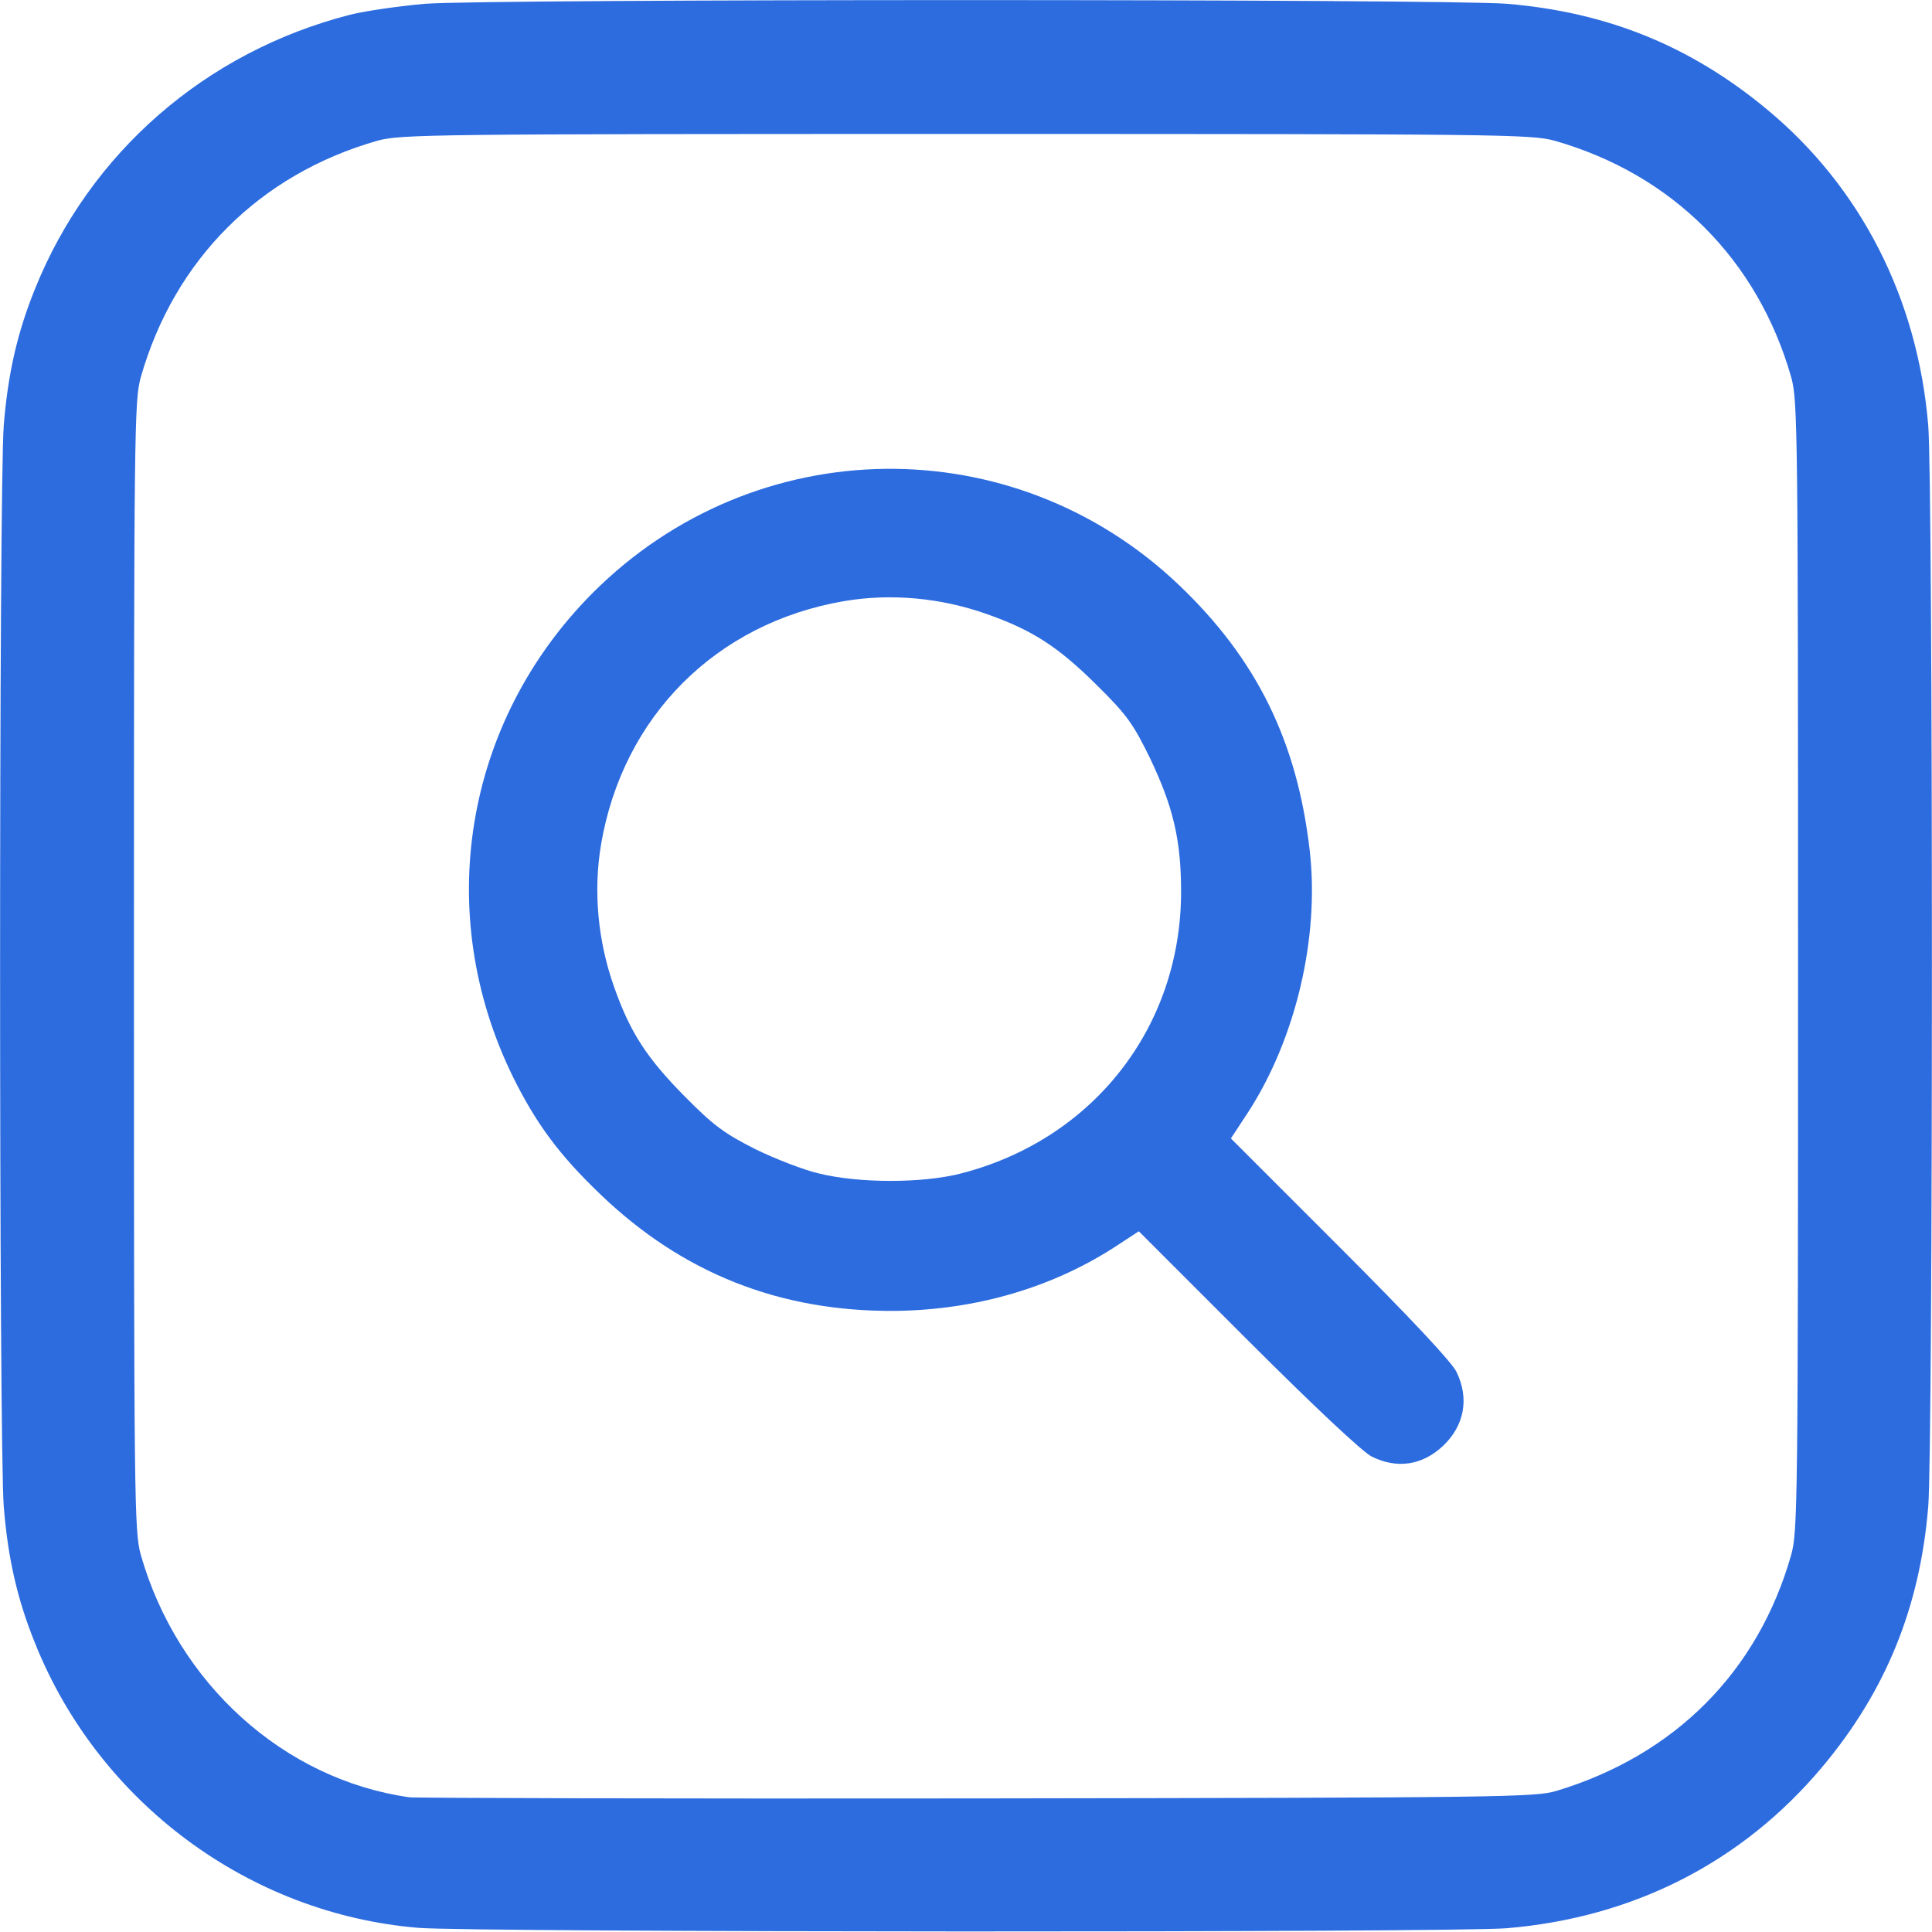
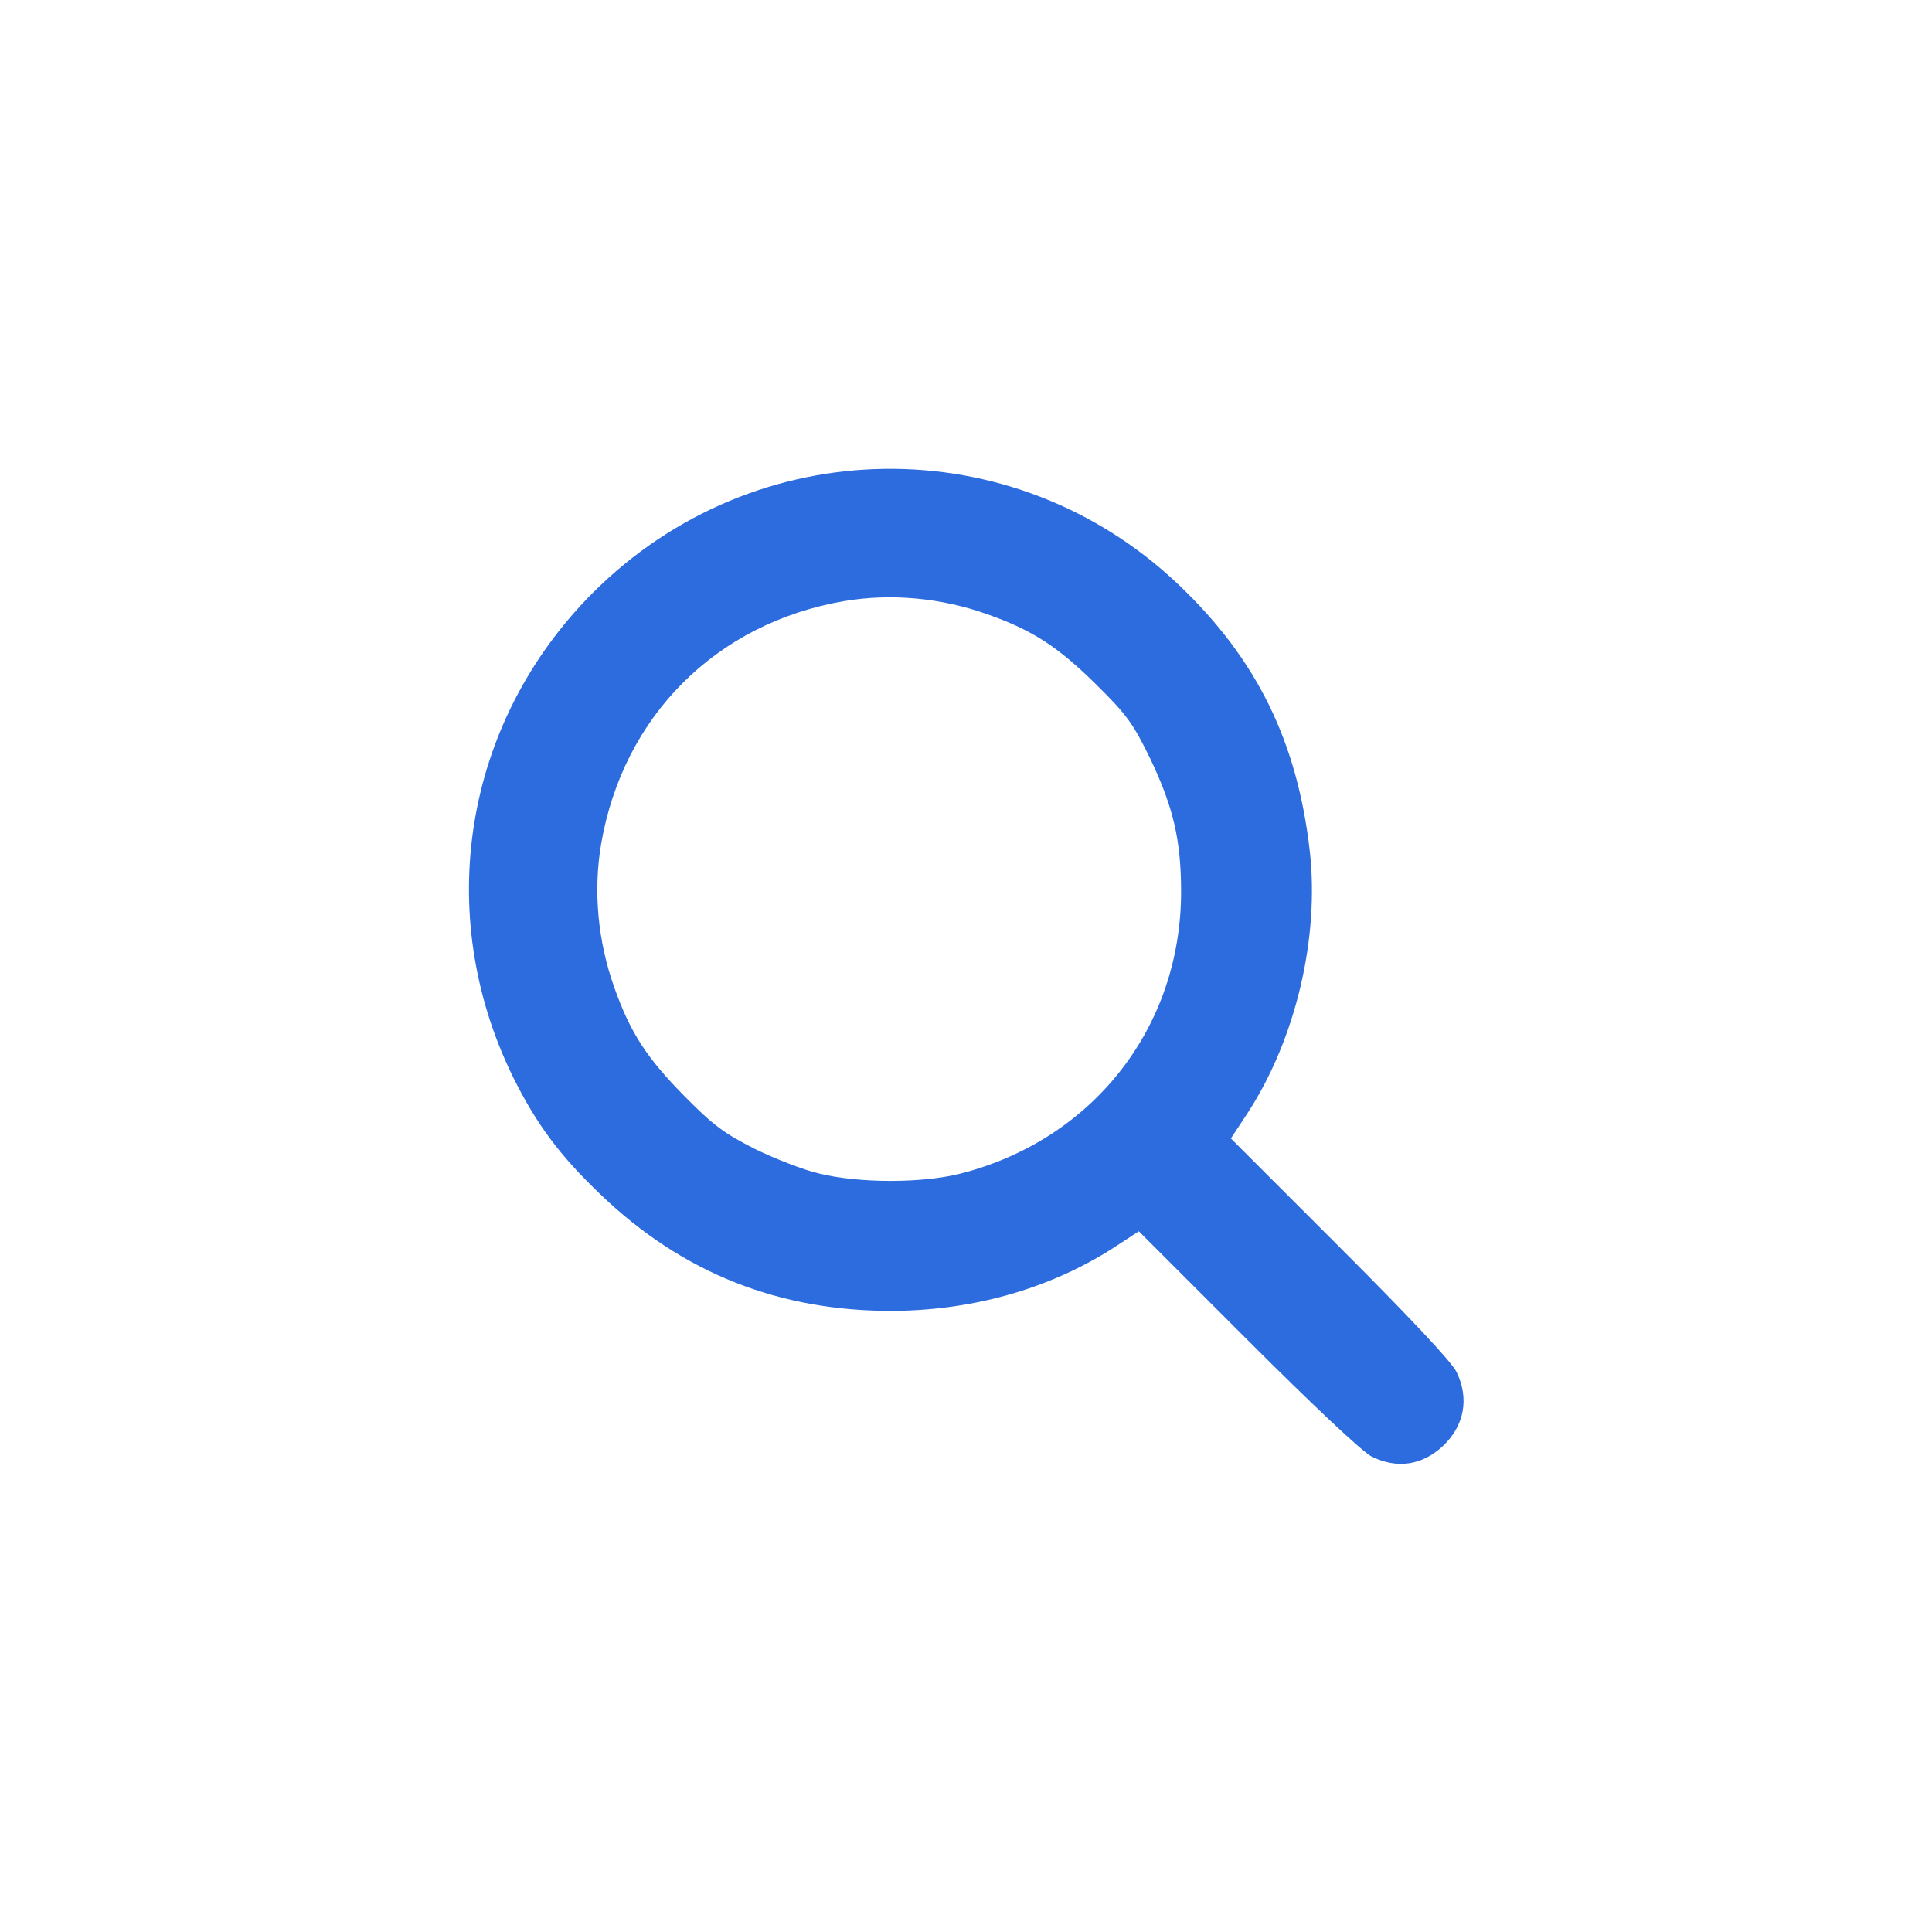
<svg xmlns="http://www.w3.org/2000/svg" width="288" height="288">
  <svg width="288" height="288" version="1.0" viewBox="0 0 512 512">
-     <path fill="#2d6cdf" d="M110.9 510.9 c-44.9 -3.7 -84.7 -33.2 -101.6 -75.4 -4.7 -11.6 -7.2 -22.5 -8.3 -36.2 -1.3 -15.7 -1.3 -270.9 0 -286.6 1.1 -13.7 3.6 -24.6 8.3 -36.2 14.5 -36 45.2 -62.8 83.5 -72.6 4 -1 13 -2.3 19.9 -2.9 16.5 -1.3 270.5 -1.3 286.6 0 26.6 2.2 48.8 11.2 69.1 28.1 24.8 20.6 39.8 50.1 42.6 83.6 1.3 15.7 1.3 270.9 0 286.6 -2.2 26.7 -11.3 49 -28.2 69.1 -21.1 25.1 -49.9 39.8 -83.5 42.6 -14.1 1.2 -274.2 1.1 -288.4 -0.1z m301.6 -36.3 c31.4 -9.5 53.4 -31.6 62.2 -62.6 1.7 -6.2 1.8 -13.8 1.8 -156 0 -142.2 -0.1 -149.8 -1.8 -156 -8.9 -31.2 -31.5 -53.8 -62.7 -62.7 -6.2 -1.7 -13.8 -1.8 -156 -1.8 -142.2 0 -149.8 0.1 -156 1.8 -31.2 8.9 -53.8 31.5 -62.7 62.7 -1.7 6.2 -1.8 13.8 -1.8 156 0 142.2 0.1 149.8 1.8 156 9.7 34.1 37.9 59.6 71.2 64.3 1.7 0.2 69.4 0.4 150.5 0.3 139.4 -0.2 147.8 -0.3 153.5 -2z" class="color000 svgShape" />
    <path fill="#2d6cdf" d="M363.5 386 c-2.4 -1.2 -15.4 -13.4 -32.9 -30.9 l-28.8 -28.8 -5.2 3.4 c-17.1 11.4 -37.8 17.5 -59.6 17.7 -30.4 0.2 -56.1 -10 -77.8 -30.8 -10.9 -10.4 -17.1 -18.8 -23.2 -31.1 -21.4 -43.5 -13 -94.2 21.1 -128.4 43 -43 111.4 -43.9 155.3 -2.1 20.7 19.7 31.4 41.6 34.7 70.5 2.6 23 -3.7 49.7 -16.3 69.2 l-4.6 7 28.9 28.9 c18.2 18.2 29.7 30.4 30.9 33 3.4 7 2.1 14.2 -3.6 19.6 -5.6 5.2 -12.2 6.1 -18.9 2.8z m-108.9 -75 c35.1 -9 58.4 -38.8 58.4 -74.7 0 -13.7 -2.1 -22.5 -8.2 -35.3 -4.5 -9.2 -6.1 -11.5 -14.2 -19.5 -10.2 -10.1 -17 -14.5 -28.9 -18.7 -12.3 -4.4 -25.6 -5.6 -38 -3.5 -33.9 5.8 -58.6 30.5 -64.4 64.4 -2.1 12.4 -0.9 25.7 3.5 38 4.2 11.9 8.6 18.7 18.7 28.9 7.6 7.7 10.5 9.8 18.6 13.9 5.3 2.6 13 5.6 17 6.5 10.6 2.6 27.3 2.6 37.5 0z" class="color000 svgShape" />
  </svg>
</svg>